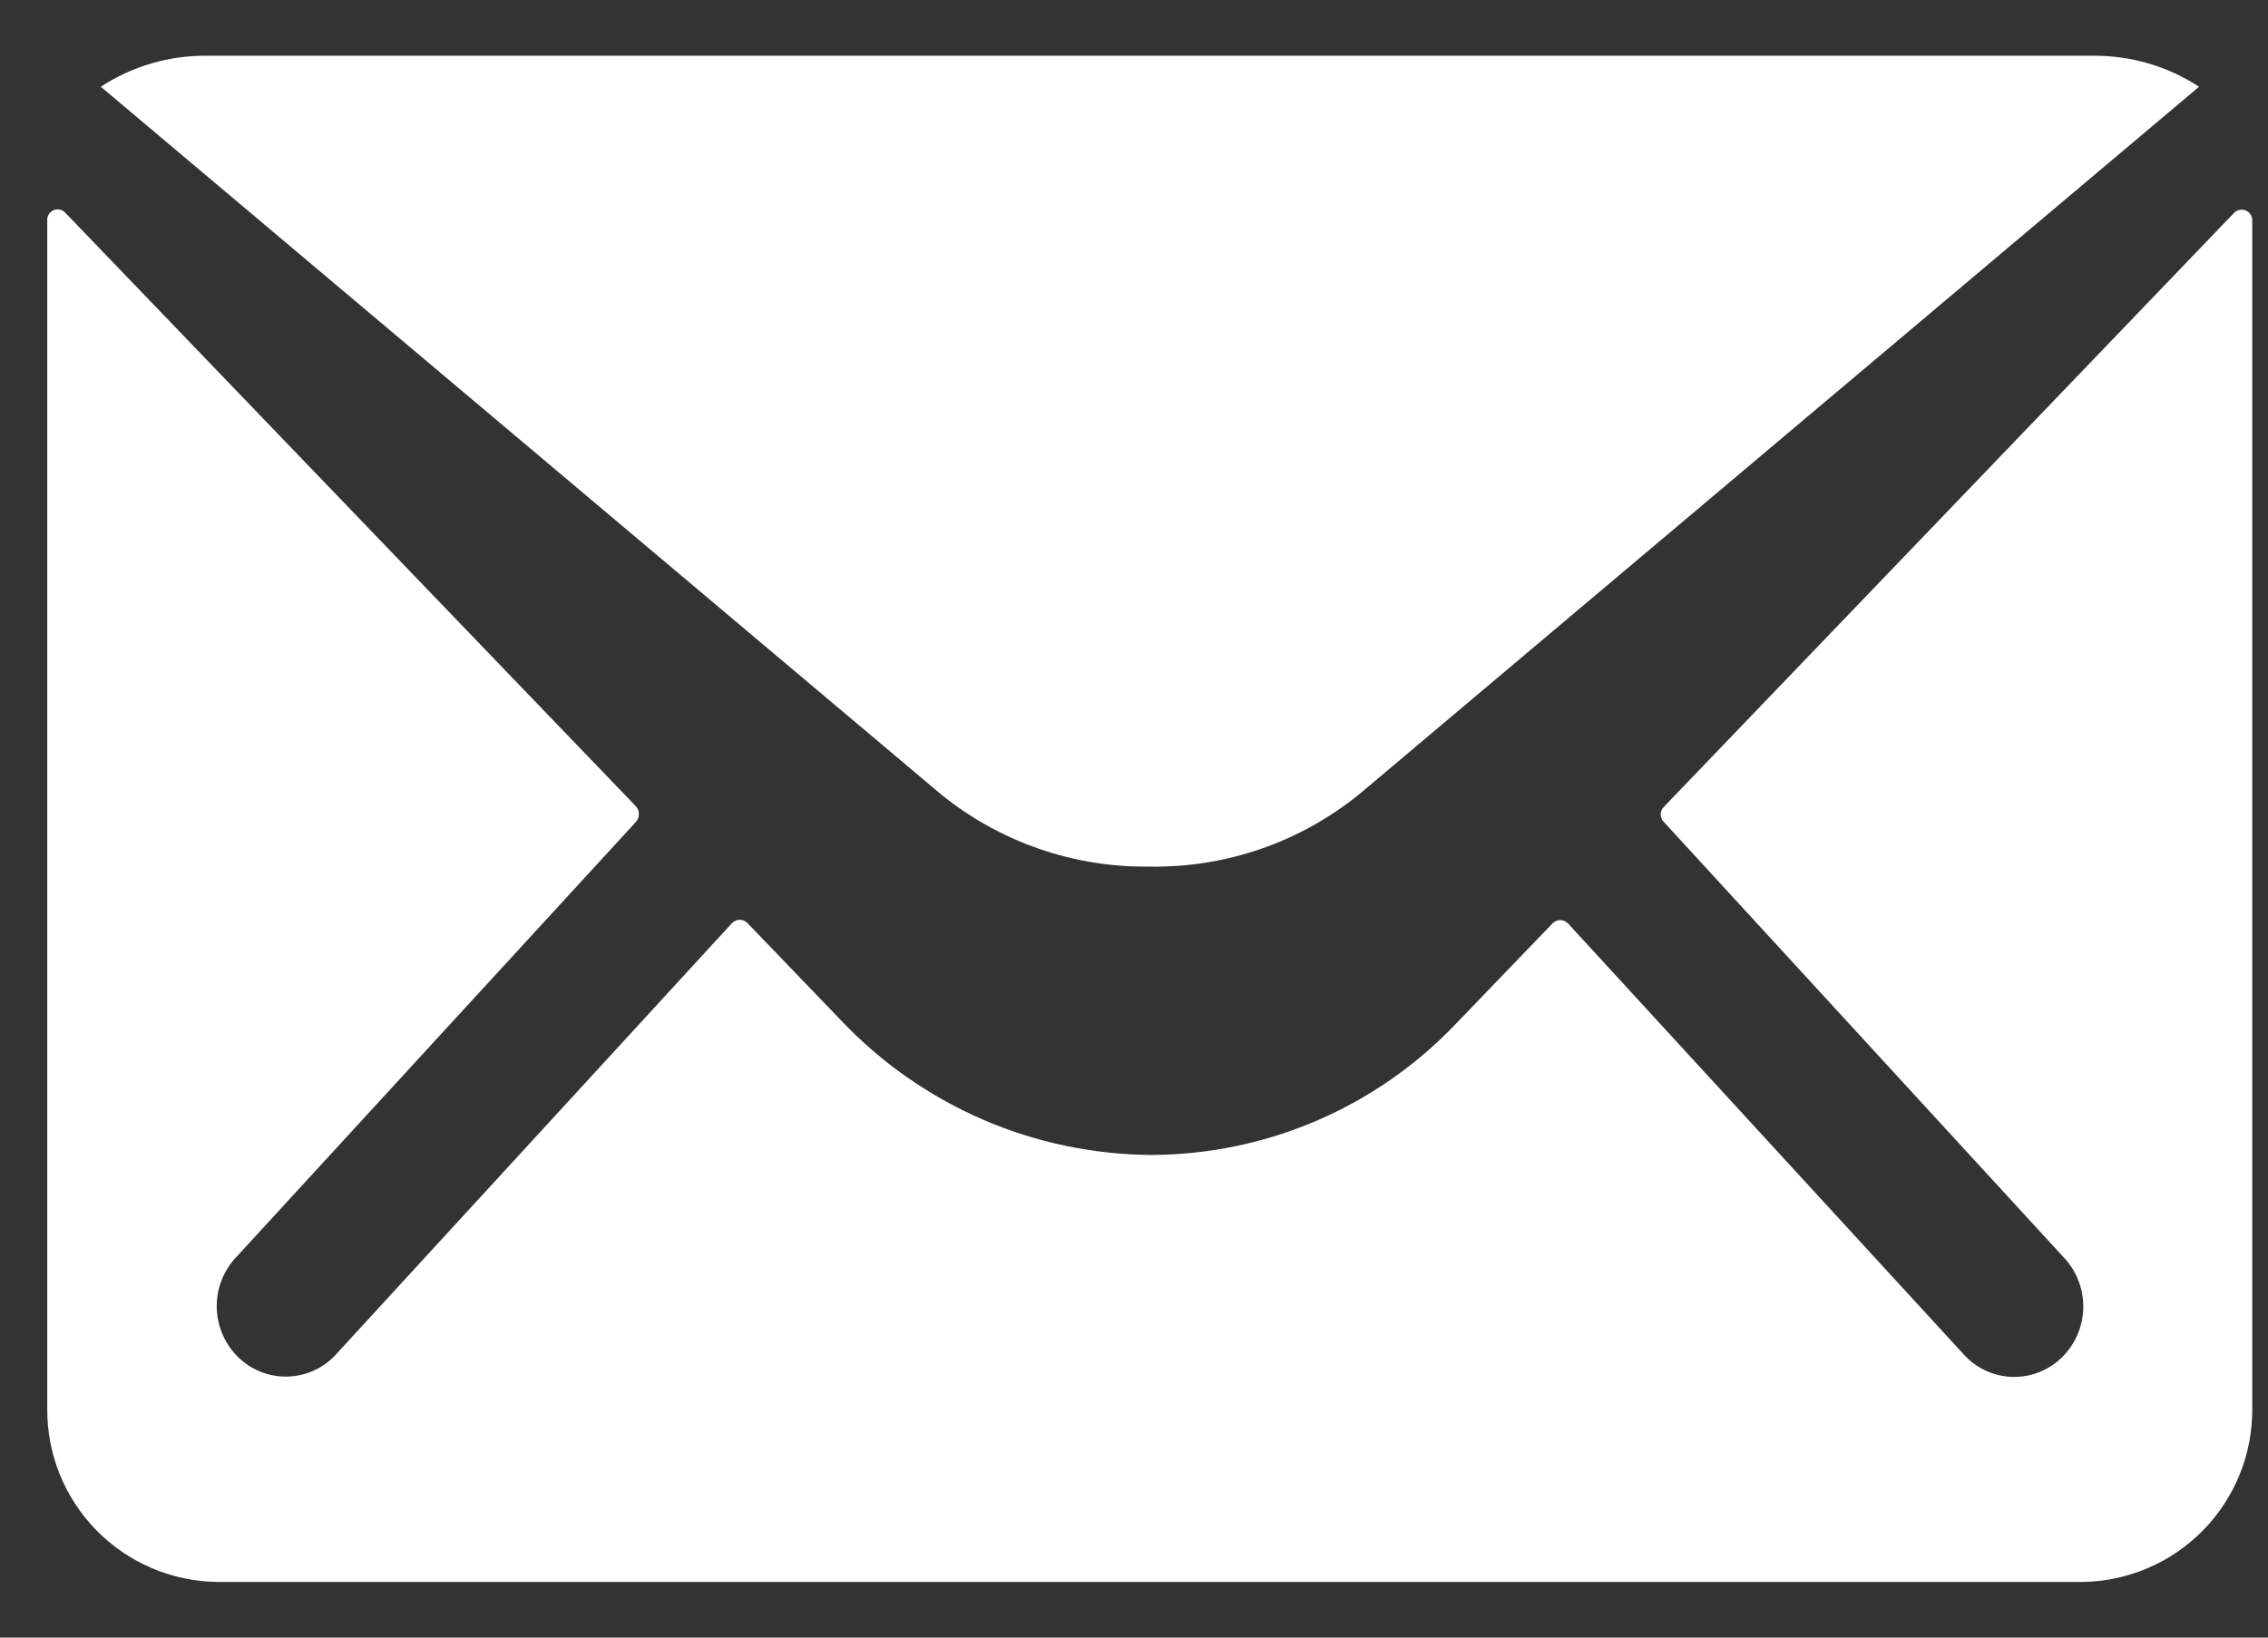
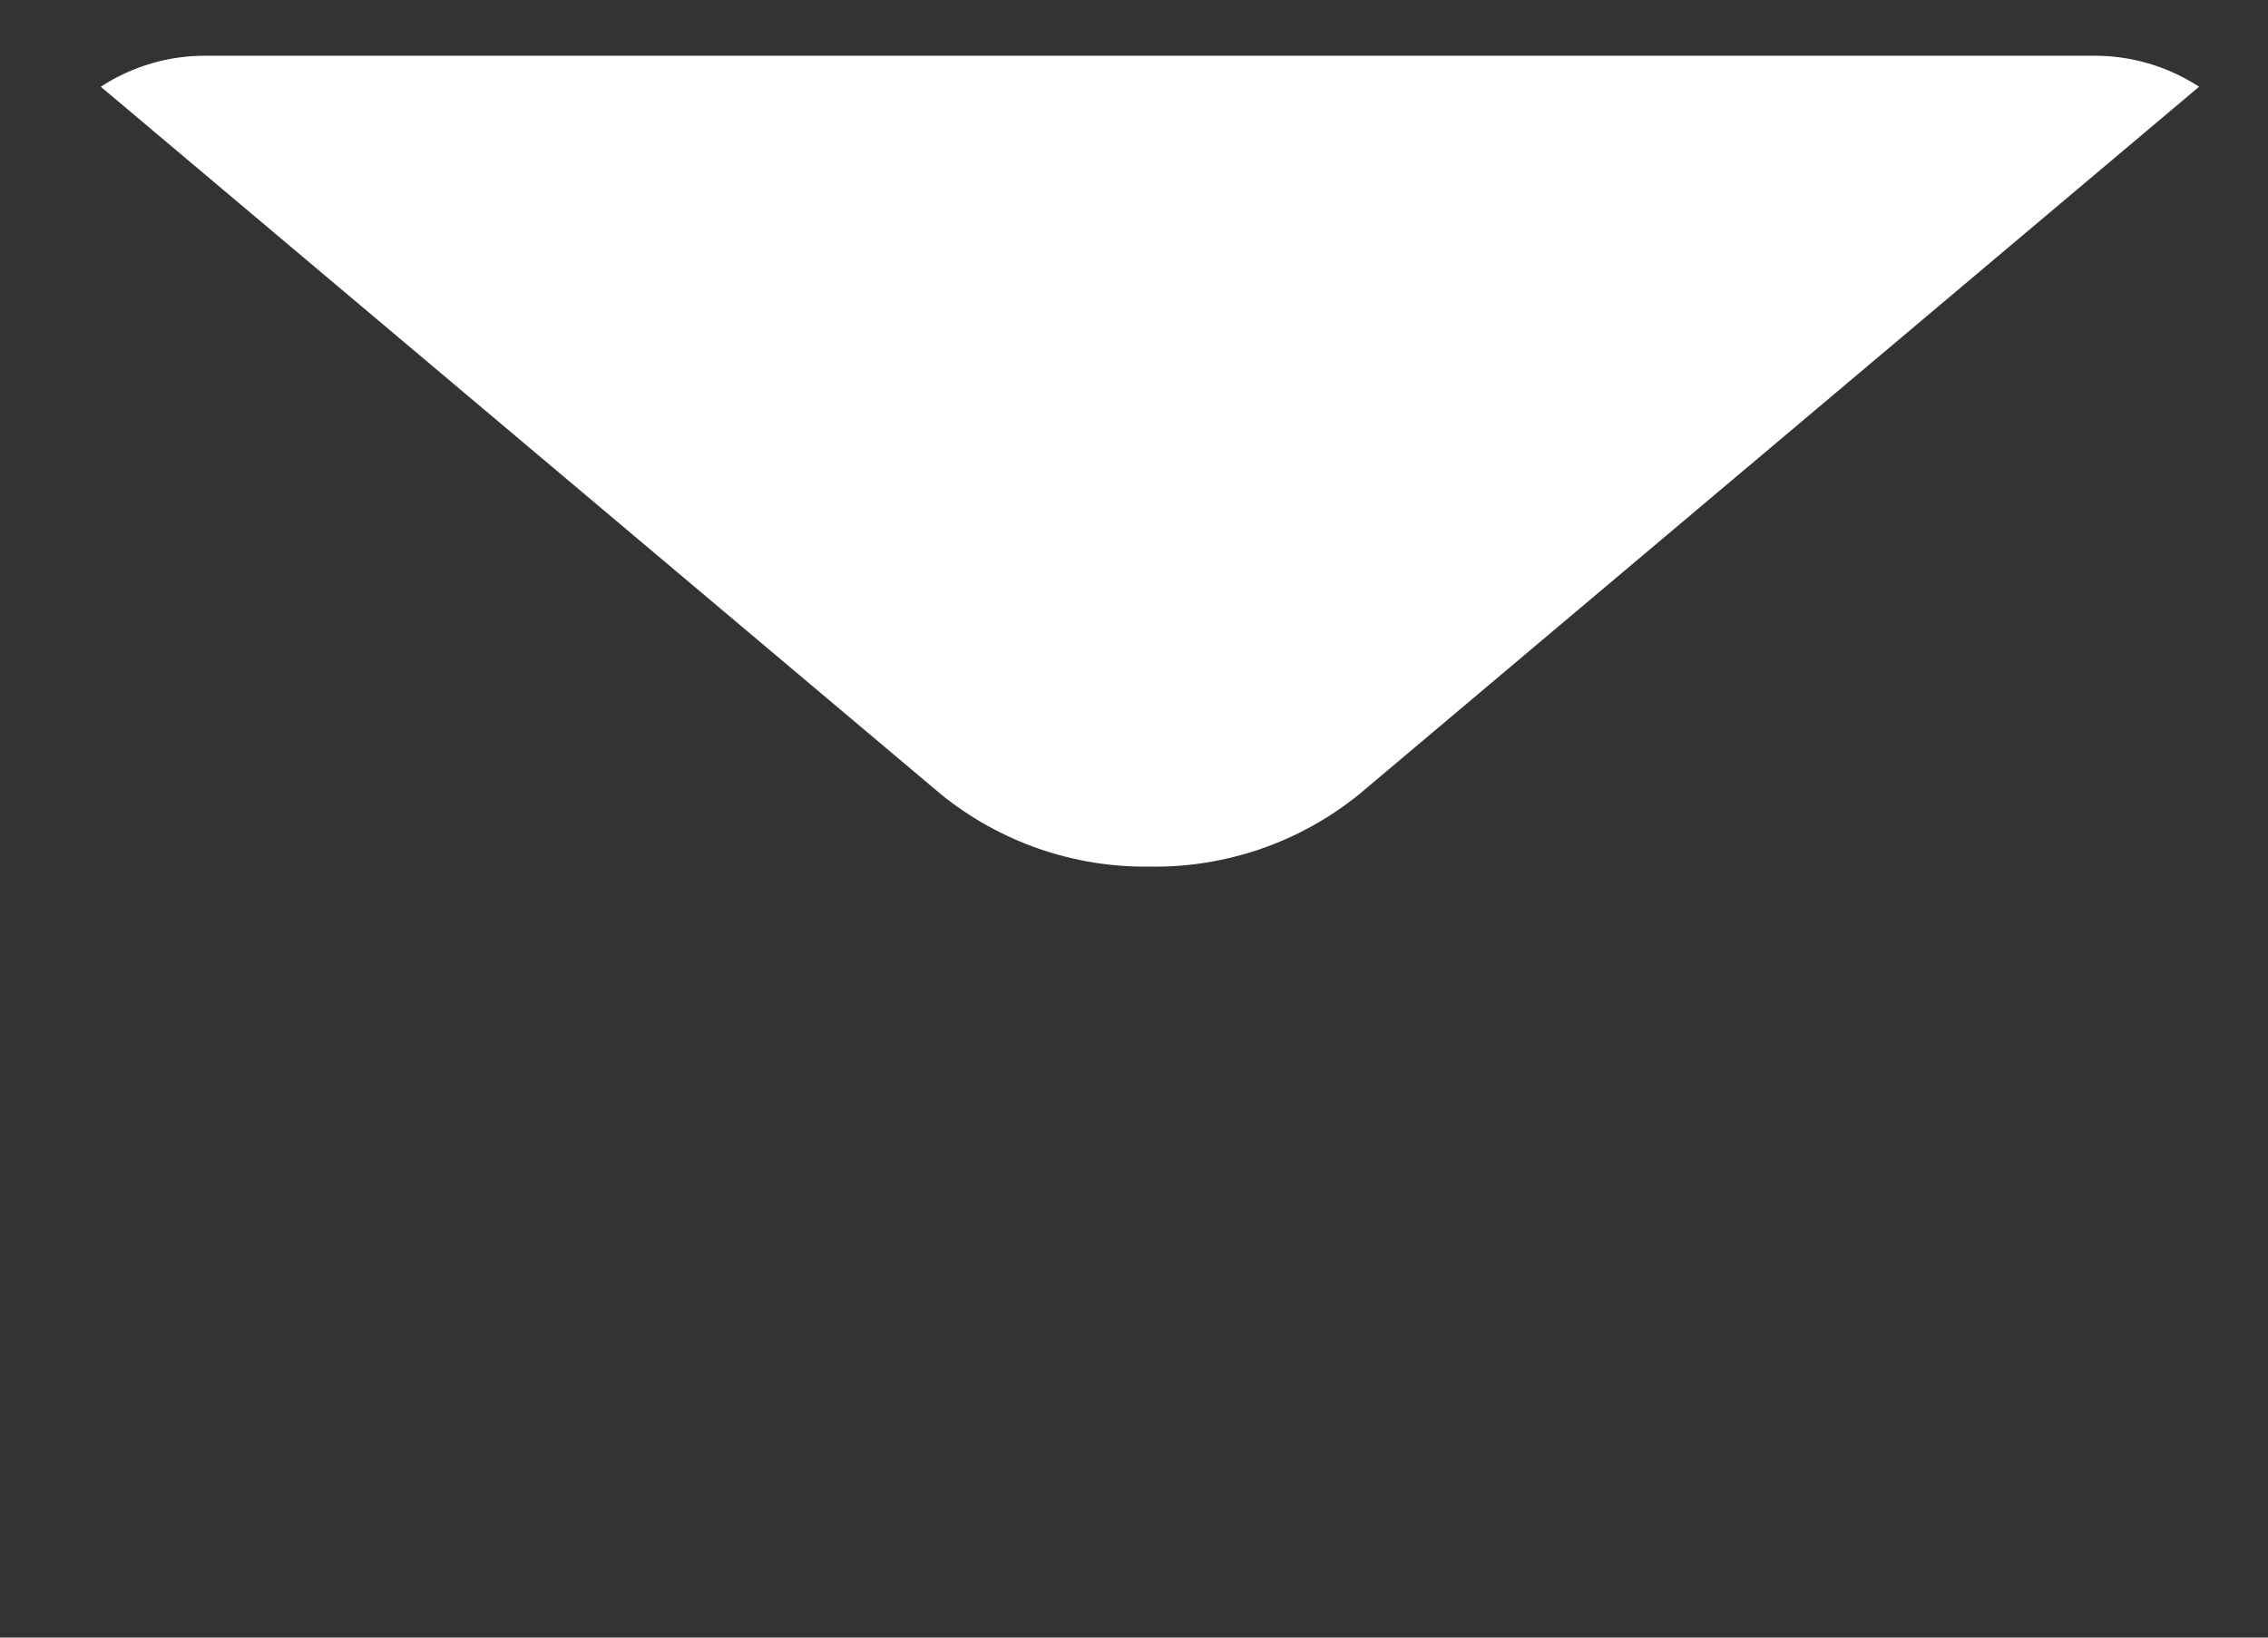
<svg xmlns="http://www.w3.org/2000/svg" width="36" height="26" viewBox="0 0 36 26" fill="none">
  <rect x="0" y="0" width="36" height="26" fill="#333333" stroke="none" />
  <g id="Icon ionic-ios-mail">
-     <path id="TracÃ© 18" d="M35.464 3.377L26.411 12.81C26.395 12.826 26.382 12.844 26.374 12.865C26.365 12.886 26.36 12.908 26.36 12.93C26.36 12.953 26.365 12.975 26.374 12.996C26.382 13.016 26.395 13.035 26.411 13.051L32.746 19.951C32.952 20.163 33.068 20.447 33.068 20.742C33.068 21.038 32.952 21.322 32.746 21.534C32.645 21.637 32.525 21.72 32.392 21.776C32.259 21.832 32.116 21.861 31.972 21.861C31.828 21.861 31.685 21.832 31.552 21.776C31.419 21.72 31.299 21.637 31.198 21.534L24.888 14.66C24.872 14.644 24.853 14.631 24.832 14.622C24.811 14.613 24.789 14.608 24.766 14.608C24.743 14.608 24.721 14.613 24.7 14.622C24.679 14.631 24.66 14.644 24.644 14.66L23.104 16.26C22.481 16.914 21.732 17.435 20.902 17.792C20.072 18.149 19.178 18.334 18.275 18.337C17.351 18.331 16.438 18.139 15.591 17.771C14.743 17.402 13.979 16.866 13.345 16.195L11.864 14.655C11.848 14.639 11.829 14.626 11.808 14.617C11.787 14.608 11.765 14.603 11.742 14.603C11.719 14.603 11.697 14.608 11.676 14.617C11.655 14.626 11.636 14.639 11.62 14.655L5.31 21.529C5.209 21.632 5.089 21.715 4.956 21.771C4.823 21.827 4.68 21.856 4.536 21.856C4.392 21.856 4.249 21.827 4.116 21.771C3.983 21.715 3.863 21.632 3.762 21.529C3.556 21.317 3.44 21.033 3.44 20.737C3.44 20.442 3.556 20.158 3.762 19.946L10.097 13.046C10.126 13.012 10.141 12.97 10.141 12.925C10.141 12.881 10.126 12.838 10.097 12.805L1.036 3.377C1.013 3.352 0.983 3.335 0.95 3.328C0.917 3.32 0.882 3.324 0.851 3.337C0.82 3.35 0.793 3.372 0.775 3.401C0.757 3.43 0.748 3.463 0.75 3.497V22.363C0.744 23.084 1.024 23.779 1.528 24.294C2.033 24.81 2.721 25.106 3.442 25.116H33.058C33.779 25.106 34.467 24.81 34.972 24.294C35.476 23.779 35.756 23.084 35.75 22.363V3.497C35.75 3.464 35.74 3.431 35.722 3.404C35.704 3.376 35.678 3.354 35.647 3.342C35.616 3.329 35.583 3.325 35.55 3.332C35.517 3.338 35.488 3.354 35.464 3.377Z" fill="white" />
    <path id="TracÃ© 19" d="M18.249 13.759C19.458 13.779 20.636 13.372 21.575 12.61L34.906 1.377C34.406 1.051 33.82 0.88 33.223 0.885H3.283C2.686 0.879 2.1 1.05 1.6 1.377L14.935 12.61C15.871 13.37 17.044 13.776 18.249 13.759Z" fill="white" />
  </g>
</svg>